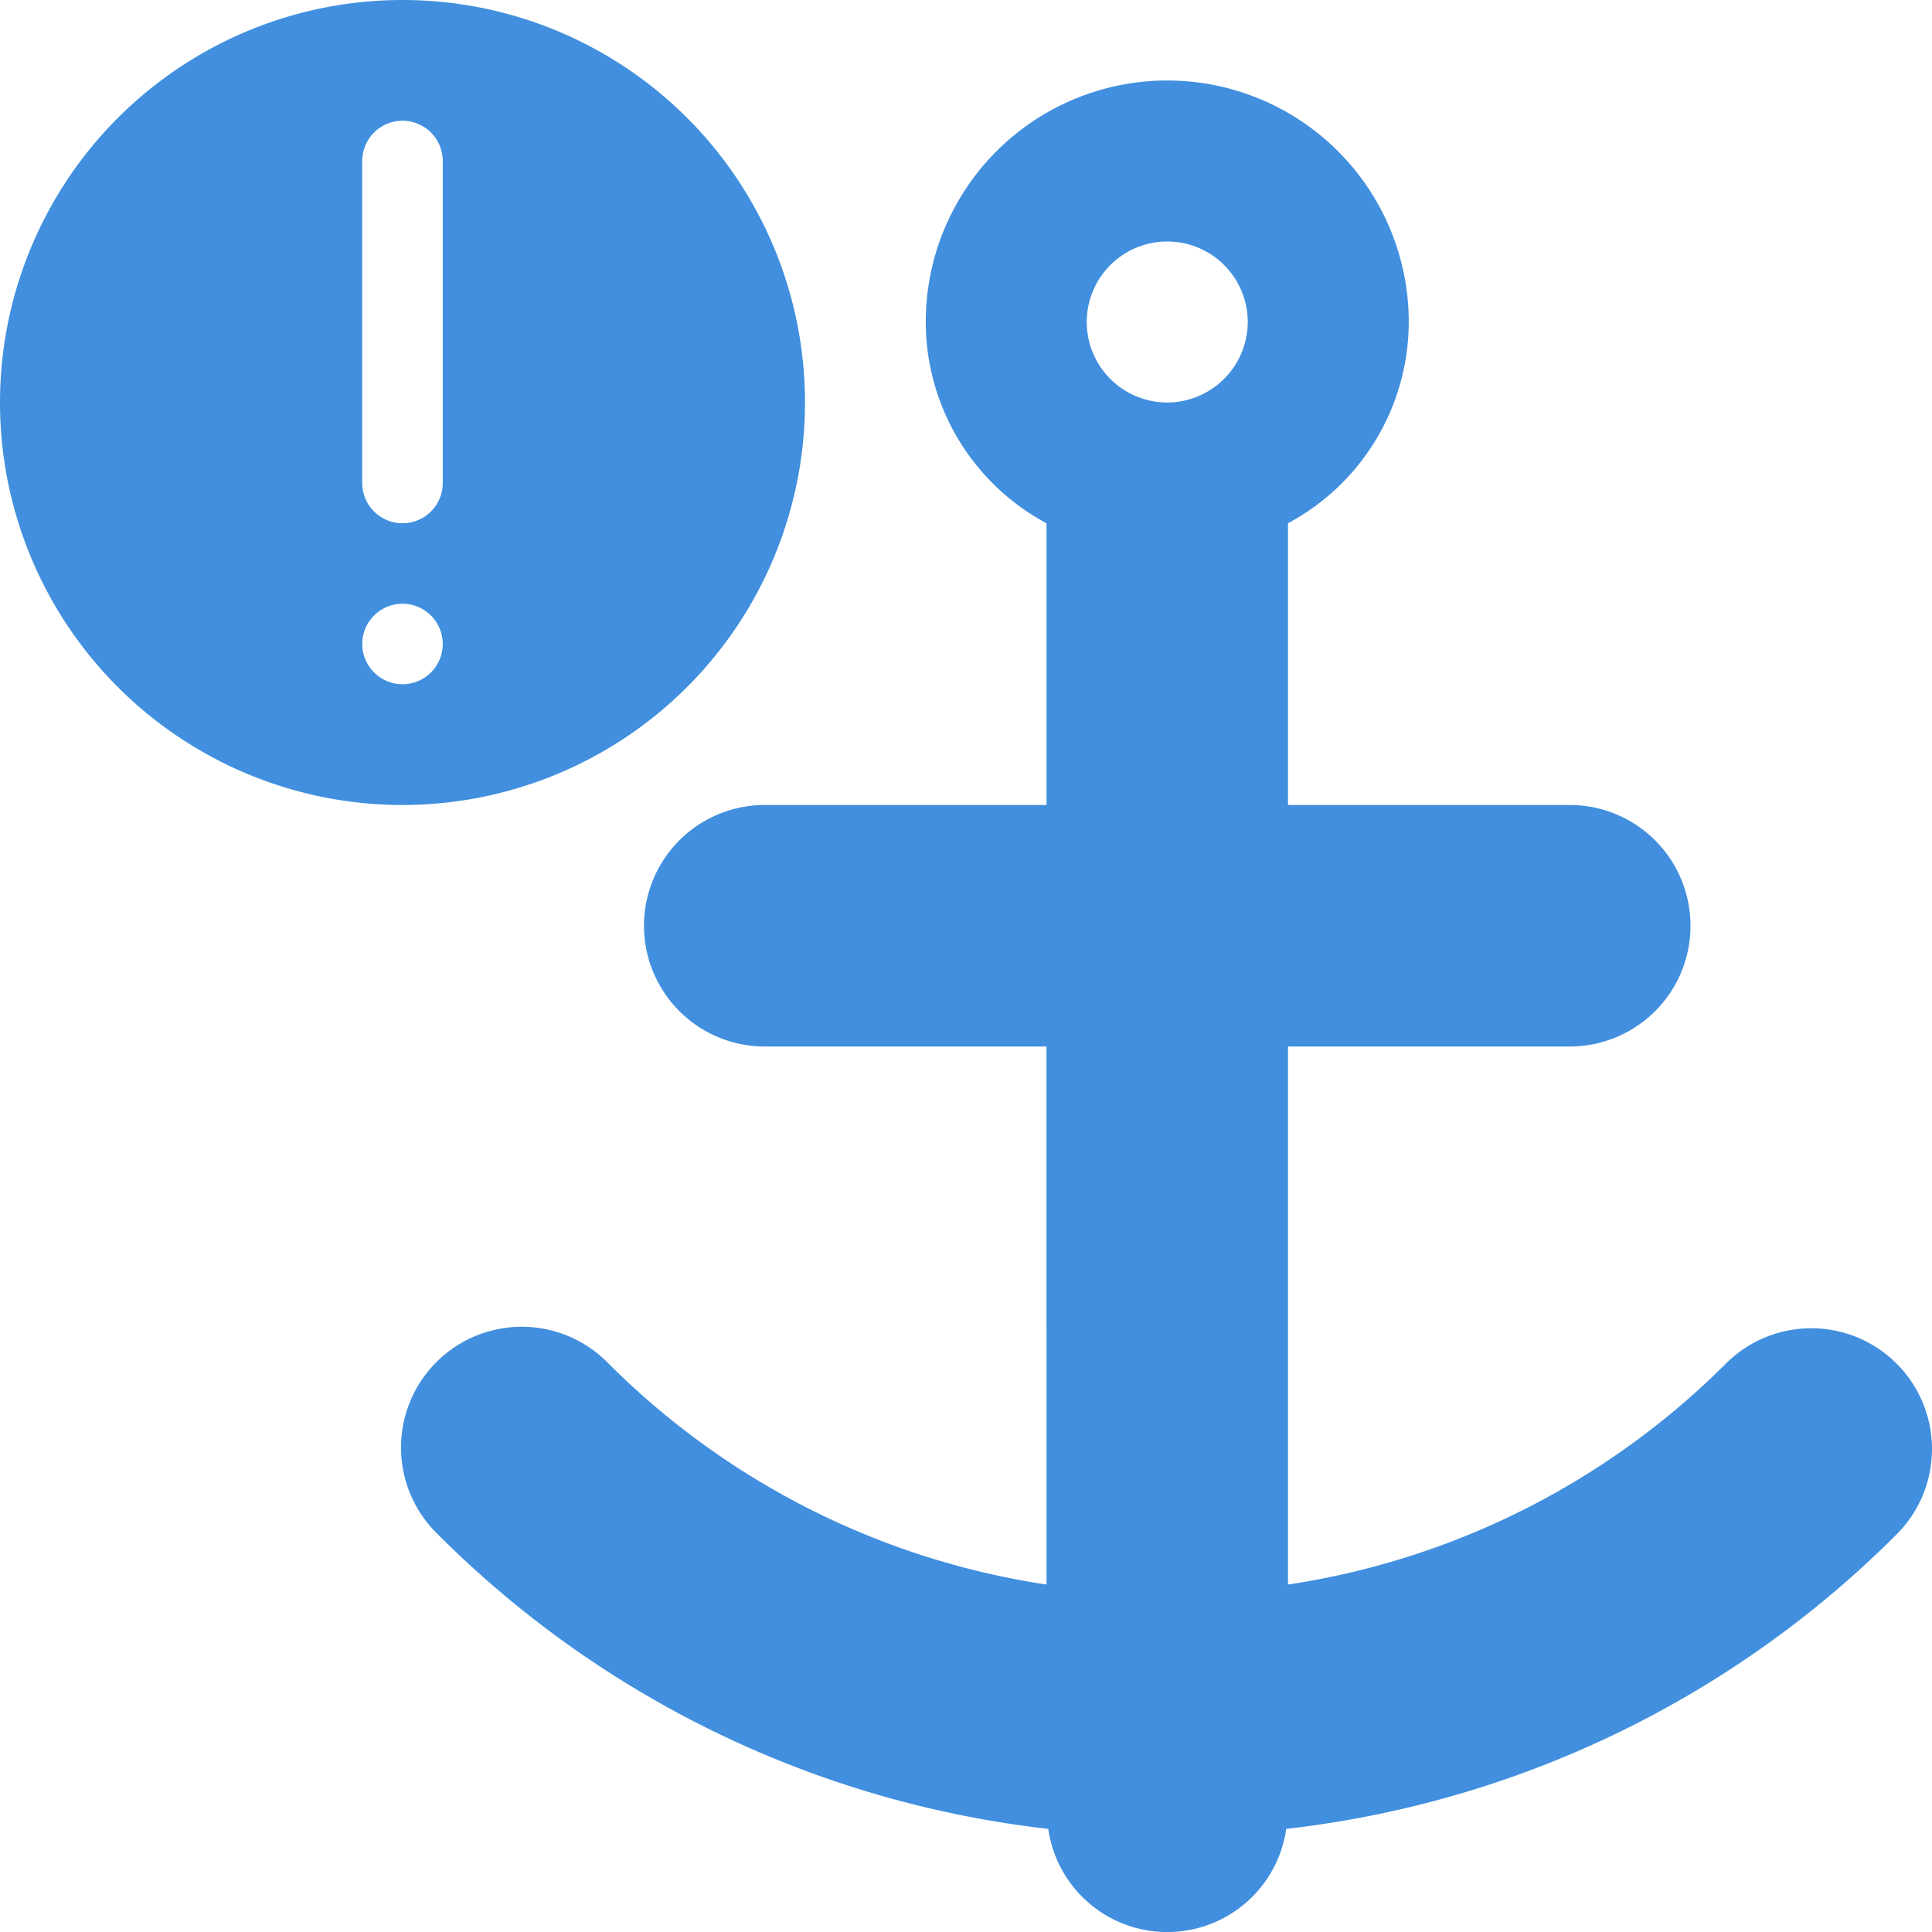
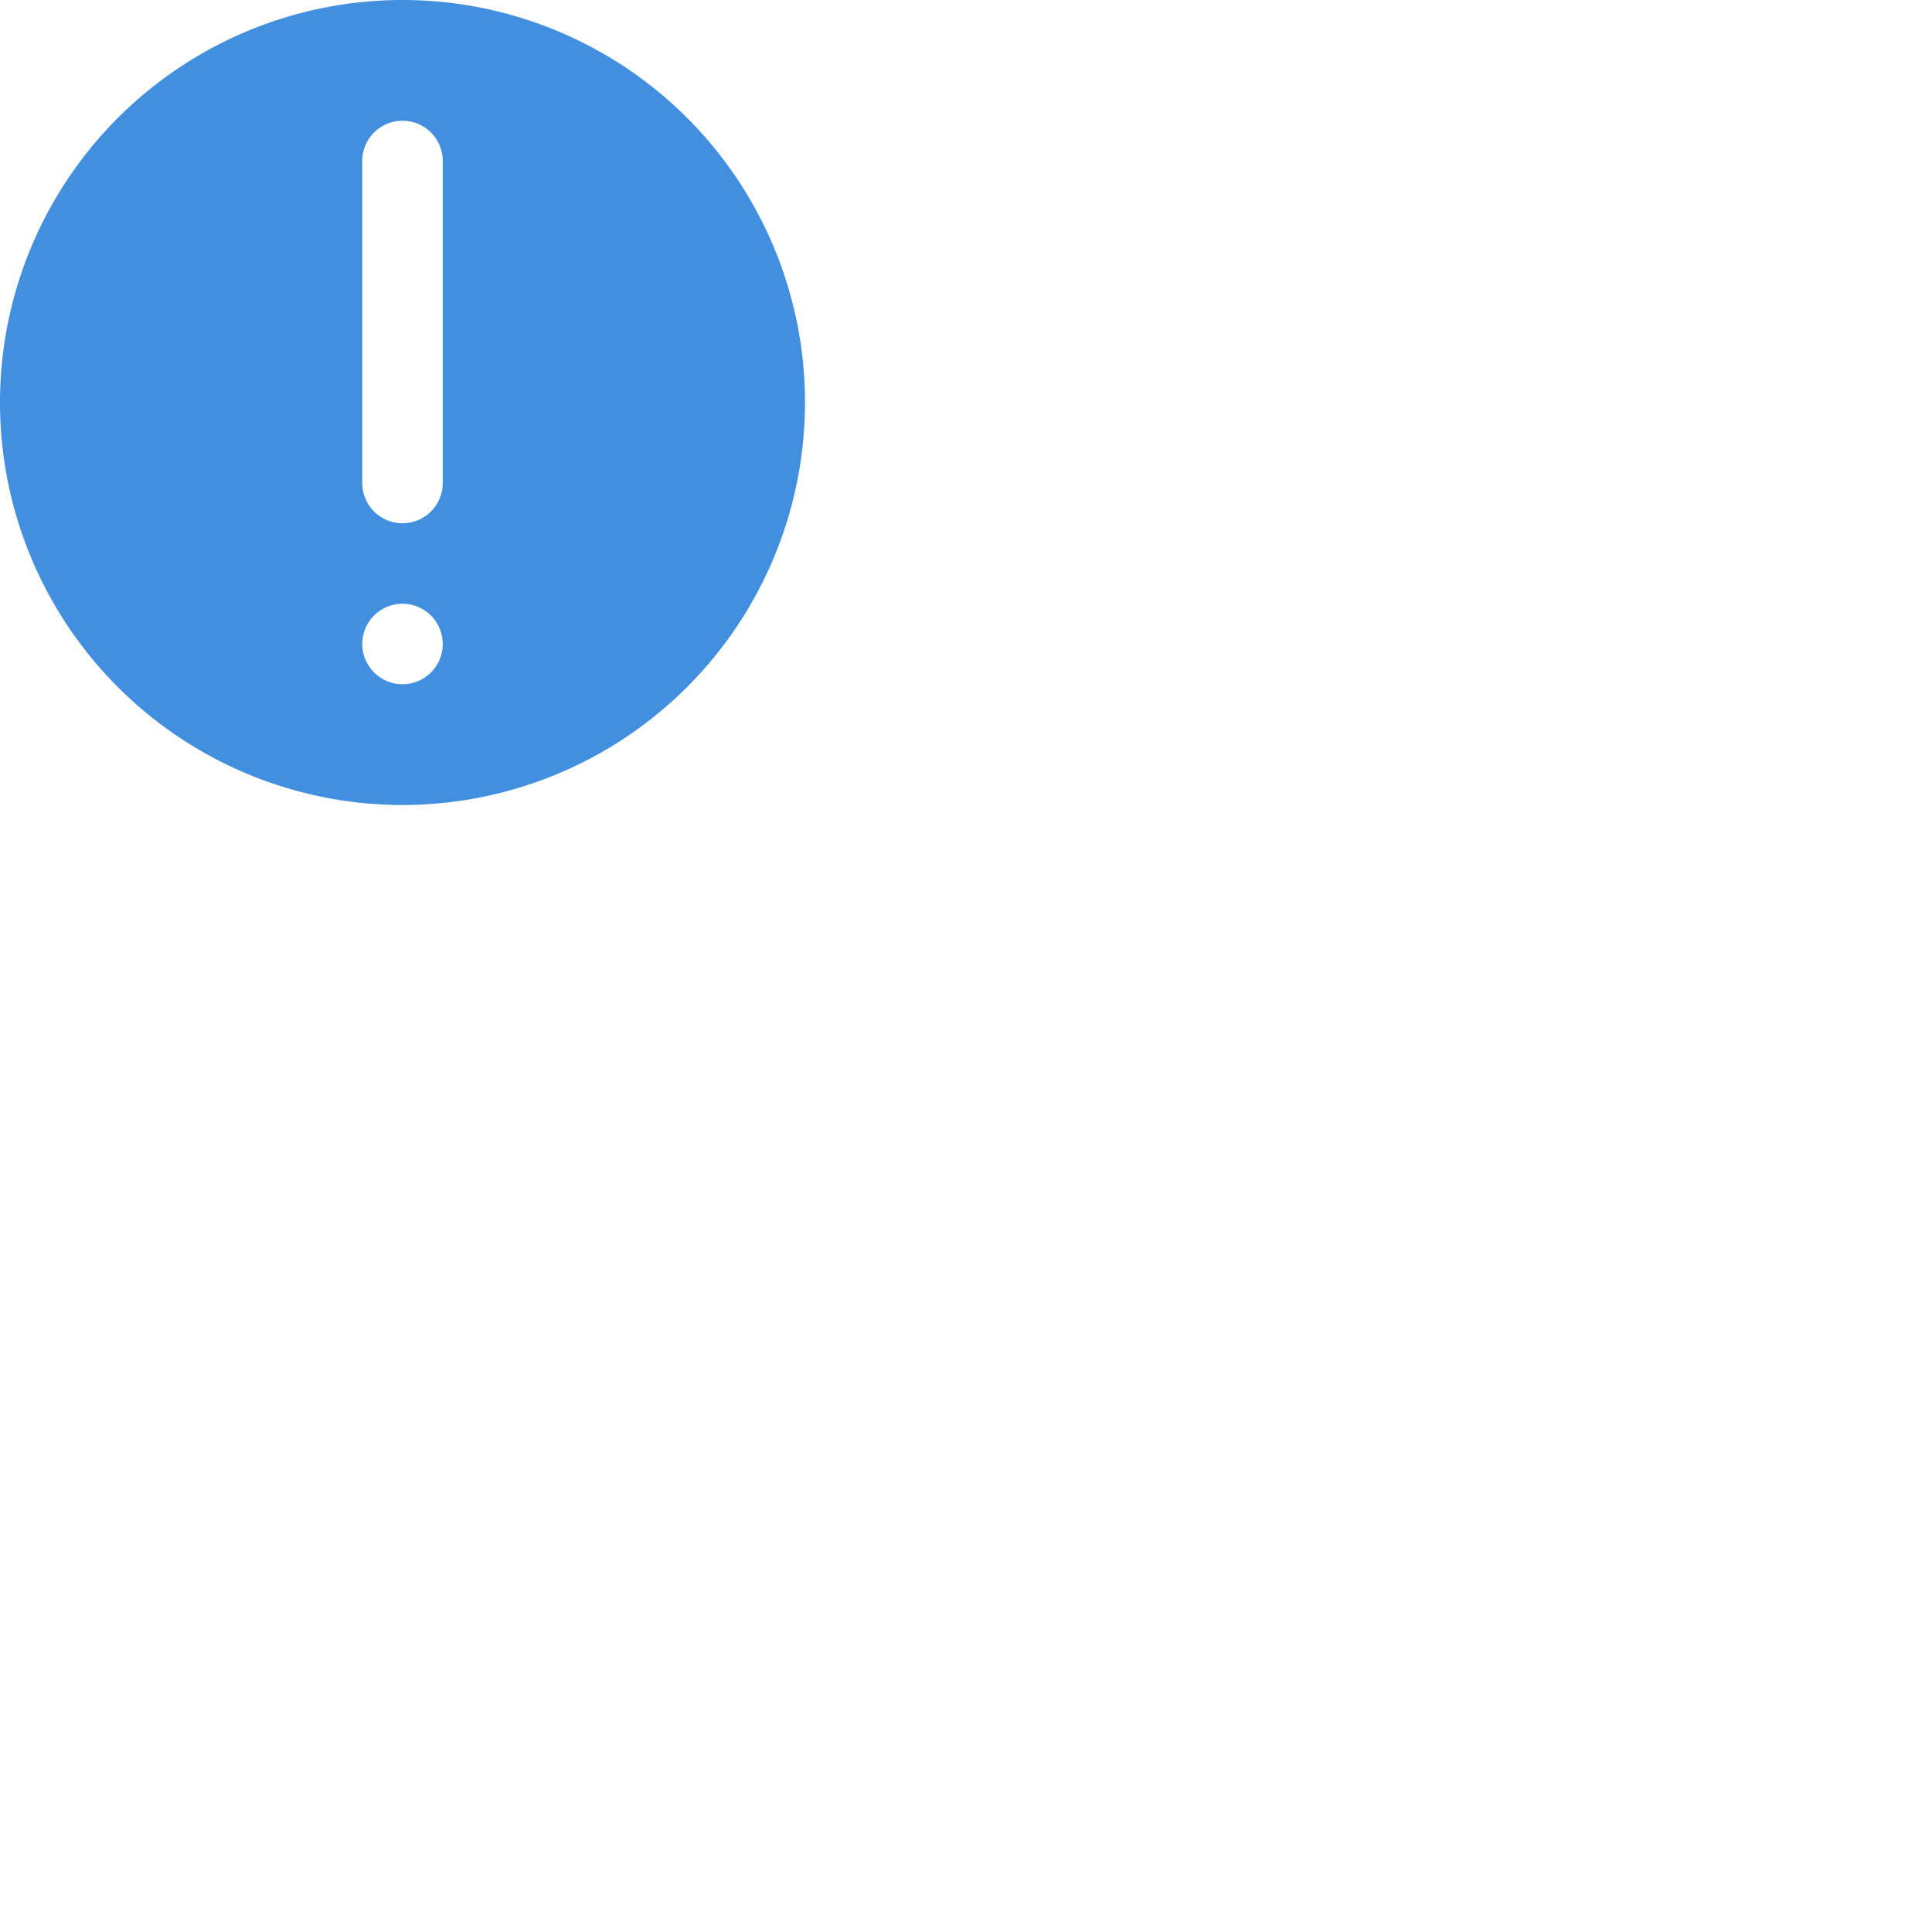
<svg xmlns="http://www.w3.org/2000/svg" viewBox="0 0 48 48">
  <defs>
    <style>.cls-1{fill:#418fde;}</style>
  </defs>
  <title>Asset 853</title>
  <g id="Layer_2" data-name="Layer 2">
    <g id="Icons">
      <path class="cls-1" d="M20,10A10,10,0,1,0,10,20,10.004,10.004,0,0,0,20,10ZM9,4a1,1,0,0,1,2,0v8a1,1,0,0,1-2,0ZM9,16a1,1,0,1,1,1,1A1.003,1.003,0,0,1,9,16Z" />
-       <path class="cls-1" d="M47.121,33.879a2.999,2.999,0,0,0-4.242,0A19.498,19.498,0,0,1,32,39.368V26h7a3,3,0,0,0,0-6H32V13a5.68,5.68,0,0,0,3-5A6,6,0,0,0,23,8a5.68,5.68,0,0,0,3,5v7H19a3,3,0,0,0,0,6h7V39.368a19.498,19.498,0,0,1-10.879-5.489,3,3,0,1,0-4.242,4.242,25.494,25.494,0,0,0,15.165,7.317,2.986,2.986,0,0,0,5.912,0,25.494,25.494,0,0,0,15.165-7.317A2.999,2.999,0,0,0,47.121,33.879ZM29,10a2,2,0,1,1,2-2A2.006,2.006,0,0,1,29,10Z" />
    </g>
  </g>
</svg>